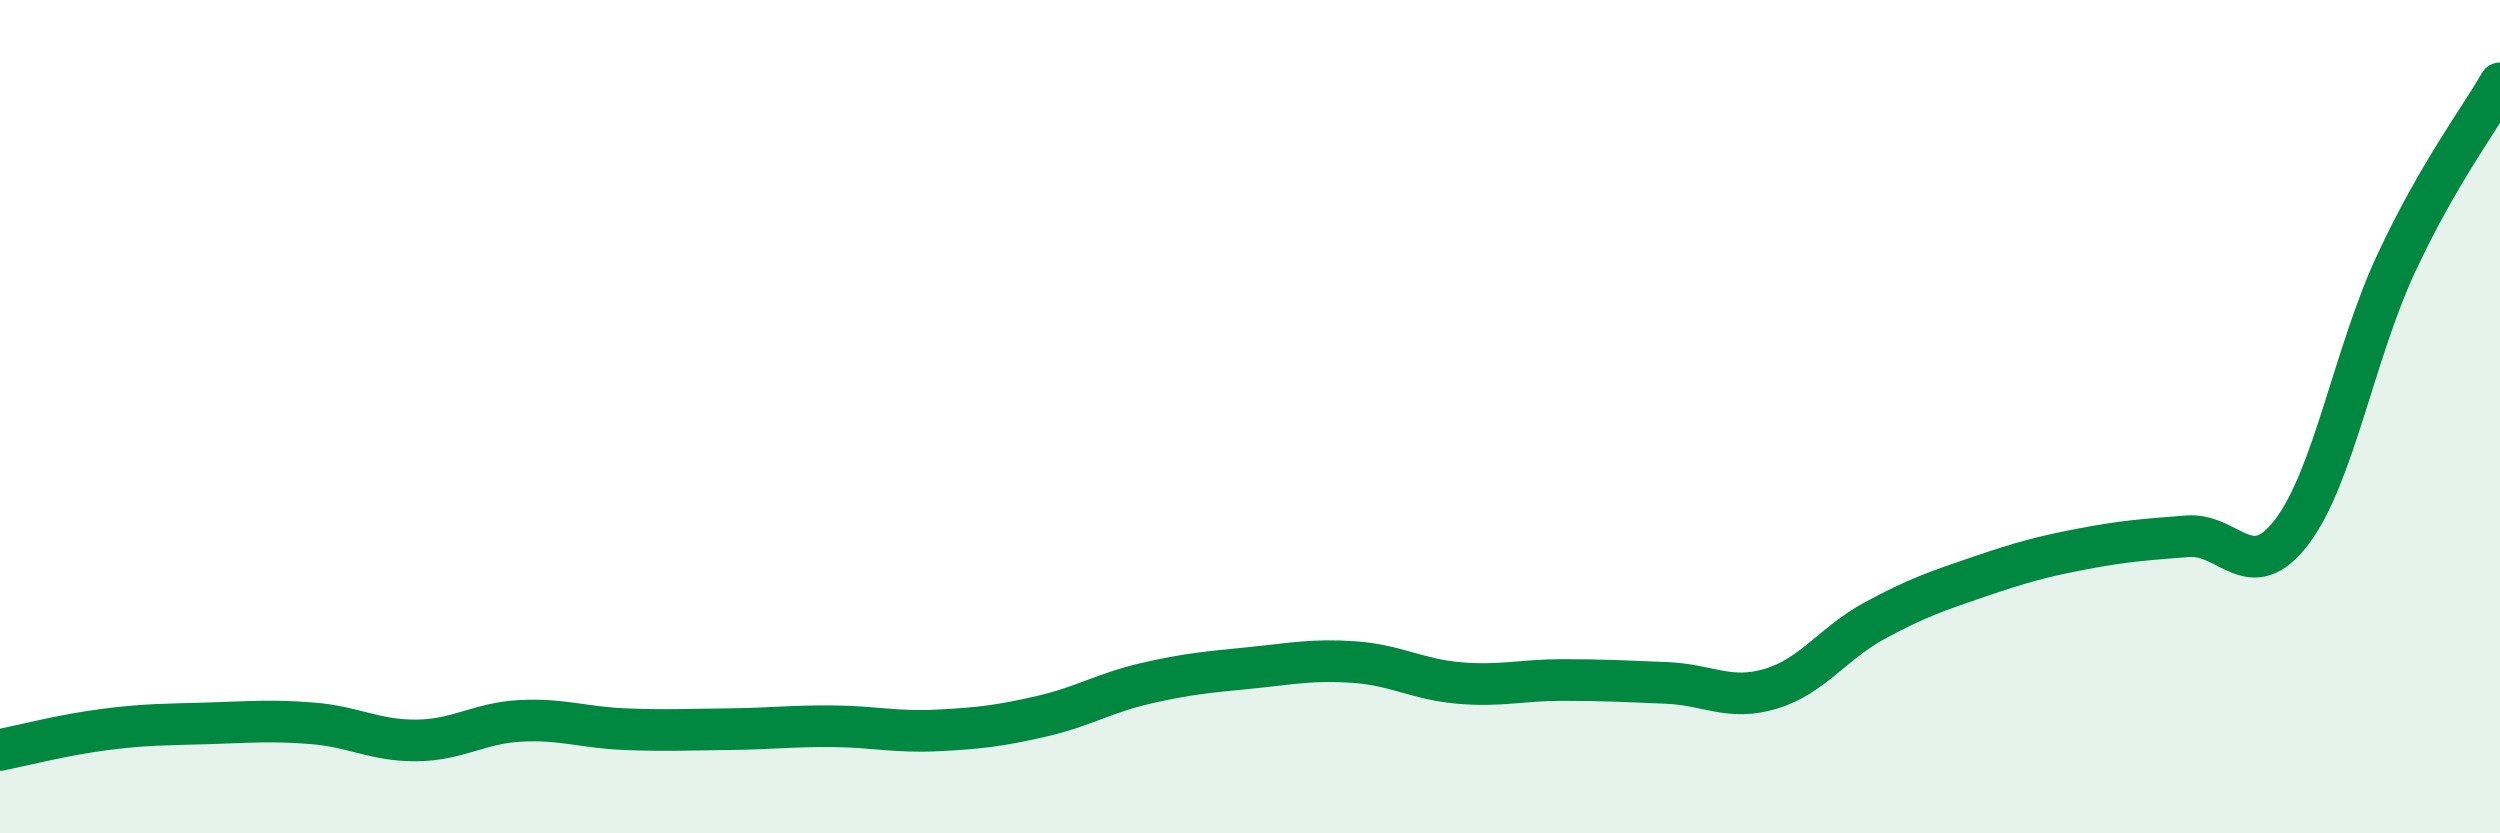
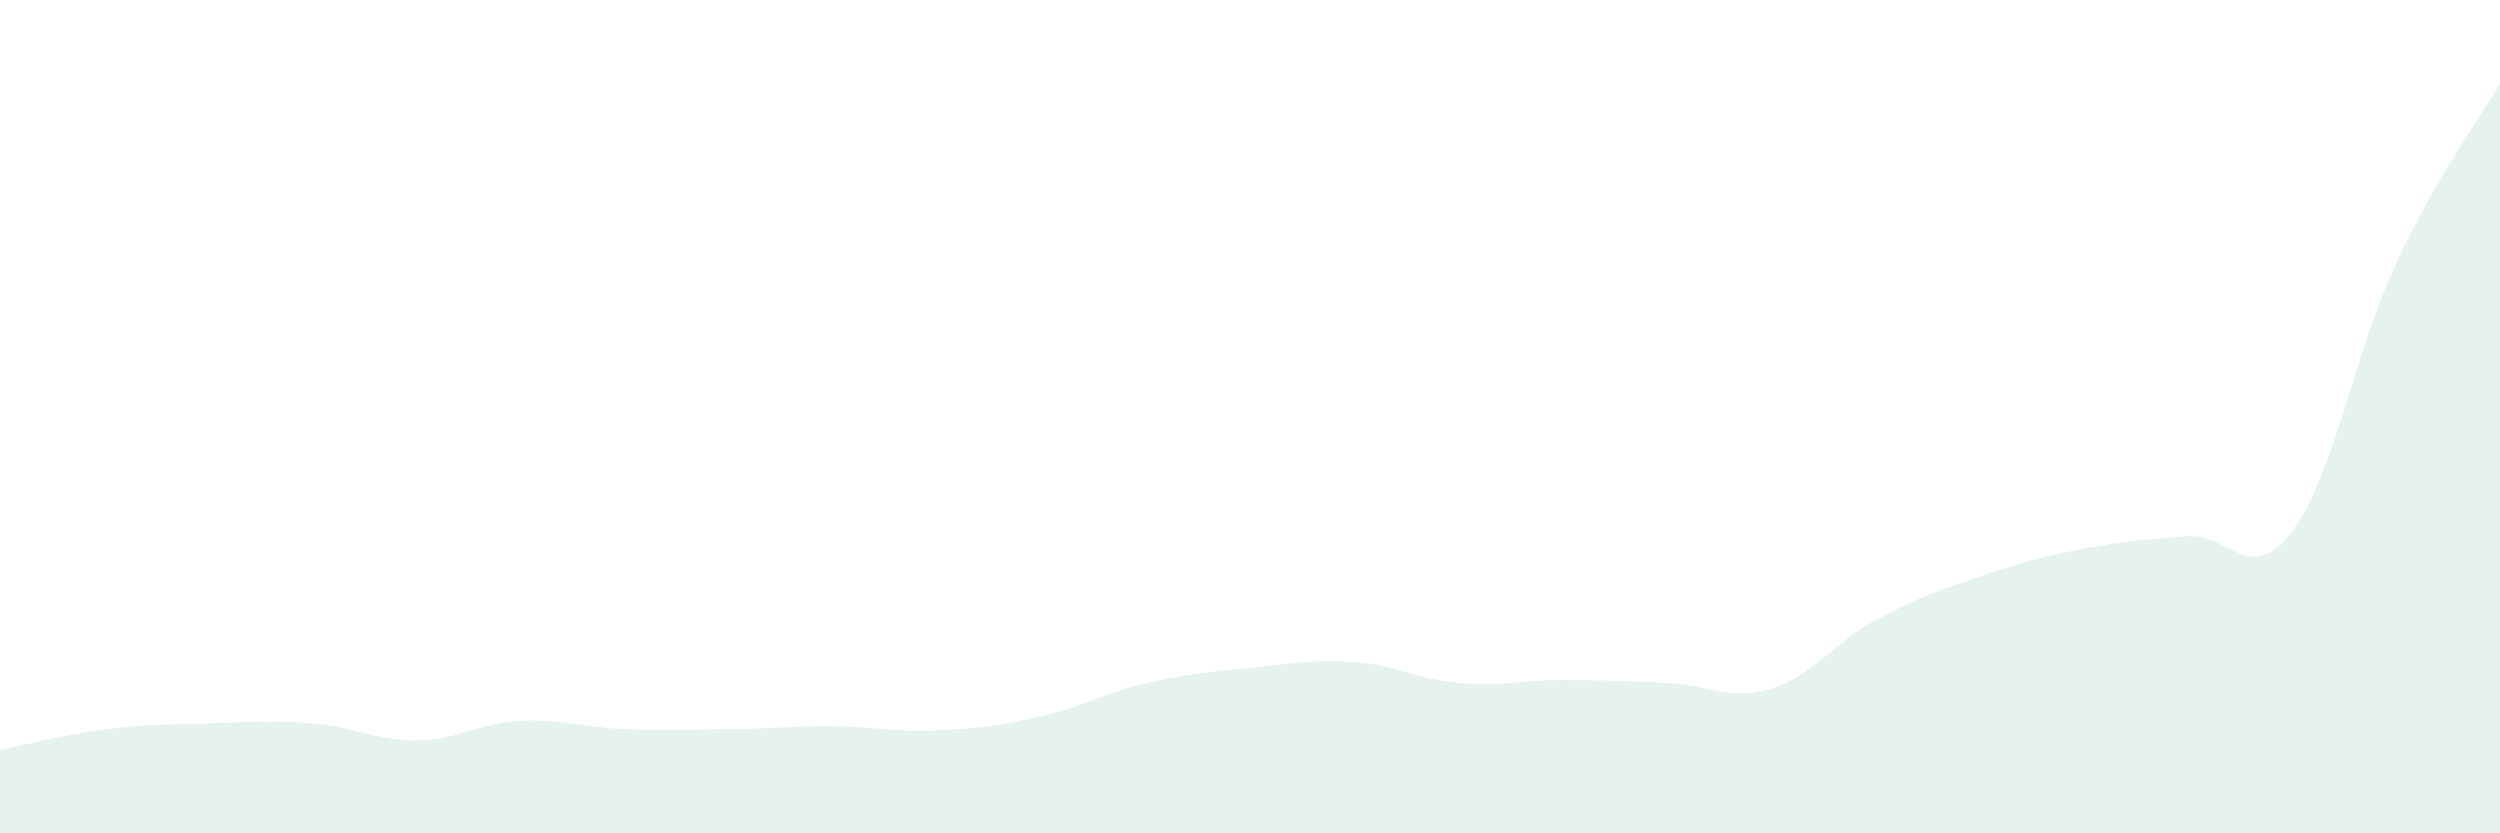
<svg xmlns="http://www.w3.org/2000/svg" width="60" height="20" viewBox="0 0 60 20">
  <path d="M 0,18 C 0.5,17.9 1.5,17.64 2.5,17.51 C 3.5,17.38 4,17.39 5,17.36 C 6,17.33 6.5,17.28 7.5,17.36 C 8.5,17.44 9,17.78 10,17.77 C 11,17.76 11.5,17.35 12.5,17.3 C 13.5,17.25 14,17.46 15,17.5 C 16,17.54 16.5,17.51 17.5,17.5 C 18.5,17.49 19,17.42 20,17.43 C 21,17.44 21.5,17.58 22.5,17.53 C 23.5,17.48 24,17.42 25,17.19 C 26,16.96 26.5,16.63 27.5,16.4 C 28.5,16.17 29,16.13 30,16.03 C 31,15.93 31.5,15.82 32.5,15.89 C 33.5,15.96 34,16.3 35,16.39 C 36,16.48 36.5,16.32 37.5,16.32 C 38.5,16.32 39,16.35 40,16.39 C 41,16.43 41.5,16.83 42.5,16.53 C 43.5,16.23 44,15.43 45,14.89 C 46,14.35 46.5,14.18 47.5,13.84 C 48.5,13.5 49,13.36 50,13.17 C 51,12.98 51.5,12.95 52.5,12.87 C 53.5,12.79 54,14.08 55,12.77 C 56,11.46 56.5,8.49 57.5,6.34 C 58.5,4.19 59.5,2.87 60,2L60 20L0 20Z" fill="#008740" opacity="0.1" stroke-linecap="round" stroke-linejoin="round" />
-   <path d="M 0,18 C 0.5,17.9 1.5,17.64 2.5,17.51 C 3.5,17.38 4,17.39 5,17.36 C 6,17.33 6.5,17.28 7.5,17.36 C 8.5,17.44 9,17.78 10,17.77 C 11,17.76 11.5,17.35 12.5,17.3 C 13.5,17.25 14,17.46 15,17.5 C 16,17.54 16.5,17.51 17.5,17.5 C 18.5,17.49 19,17.42 20,17.43 C 21,17.44 21.5,17.58 22.5,17.53 C 23.5,17.48 24,17.42 25,17.19 C 26,16.96 26.5,16.63 27.5,16.4 C 28.5,16.17 29,16.13 30,16.03 C 31,15.93 31.5,15.82 32.5,15.89 C 33.5,15.96 34,16.3 35,16.39 C 36,16.48 36.5,16.32 37.5,16.32 C 38.5,16.32 39,16.35 40,16.39 C 41,16.43 41.5,16.83 42.5,16.53 C 43.5,16.23 44,15.43 45,14.89 C 46,14.35 46.5,14.18 47.5,13.84 C 48.5,13.5 49,13.36 50,13.17 C 51,12.98 51.5,12.95 52.5,12.87 C 53.5,12.79 54,14.08 55,12.77 C 56,11.46 56.5,8.49 57.5,6.34 C 58.5,4.19 59.5,2.87 60,2" stroke="#008740" stroke-width="1" fill="none" stroke-linecap="round" stroke-linejoin="round" />
</svg>